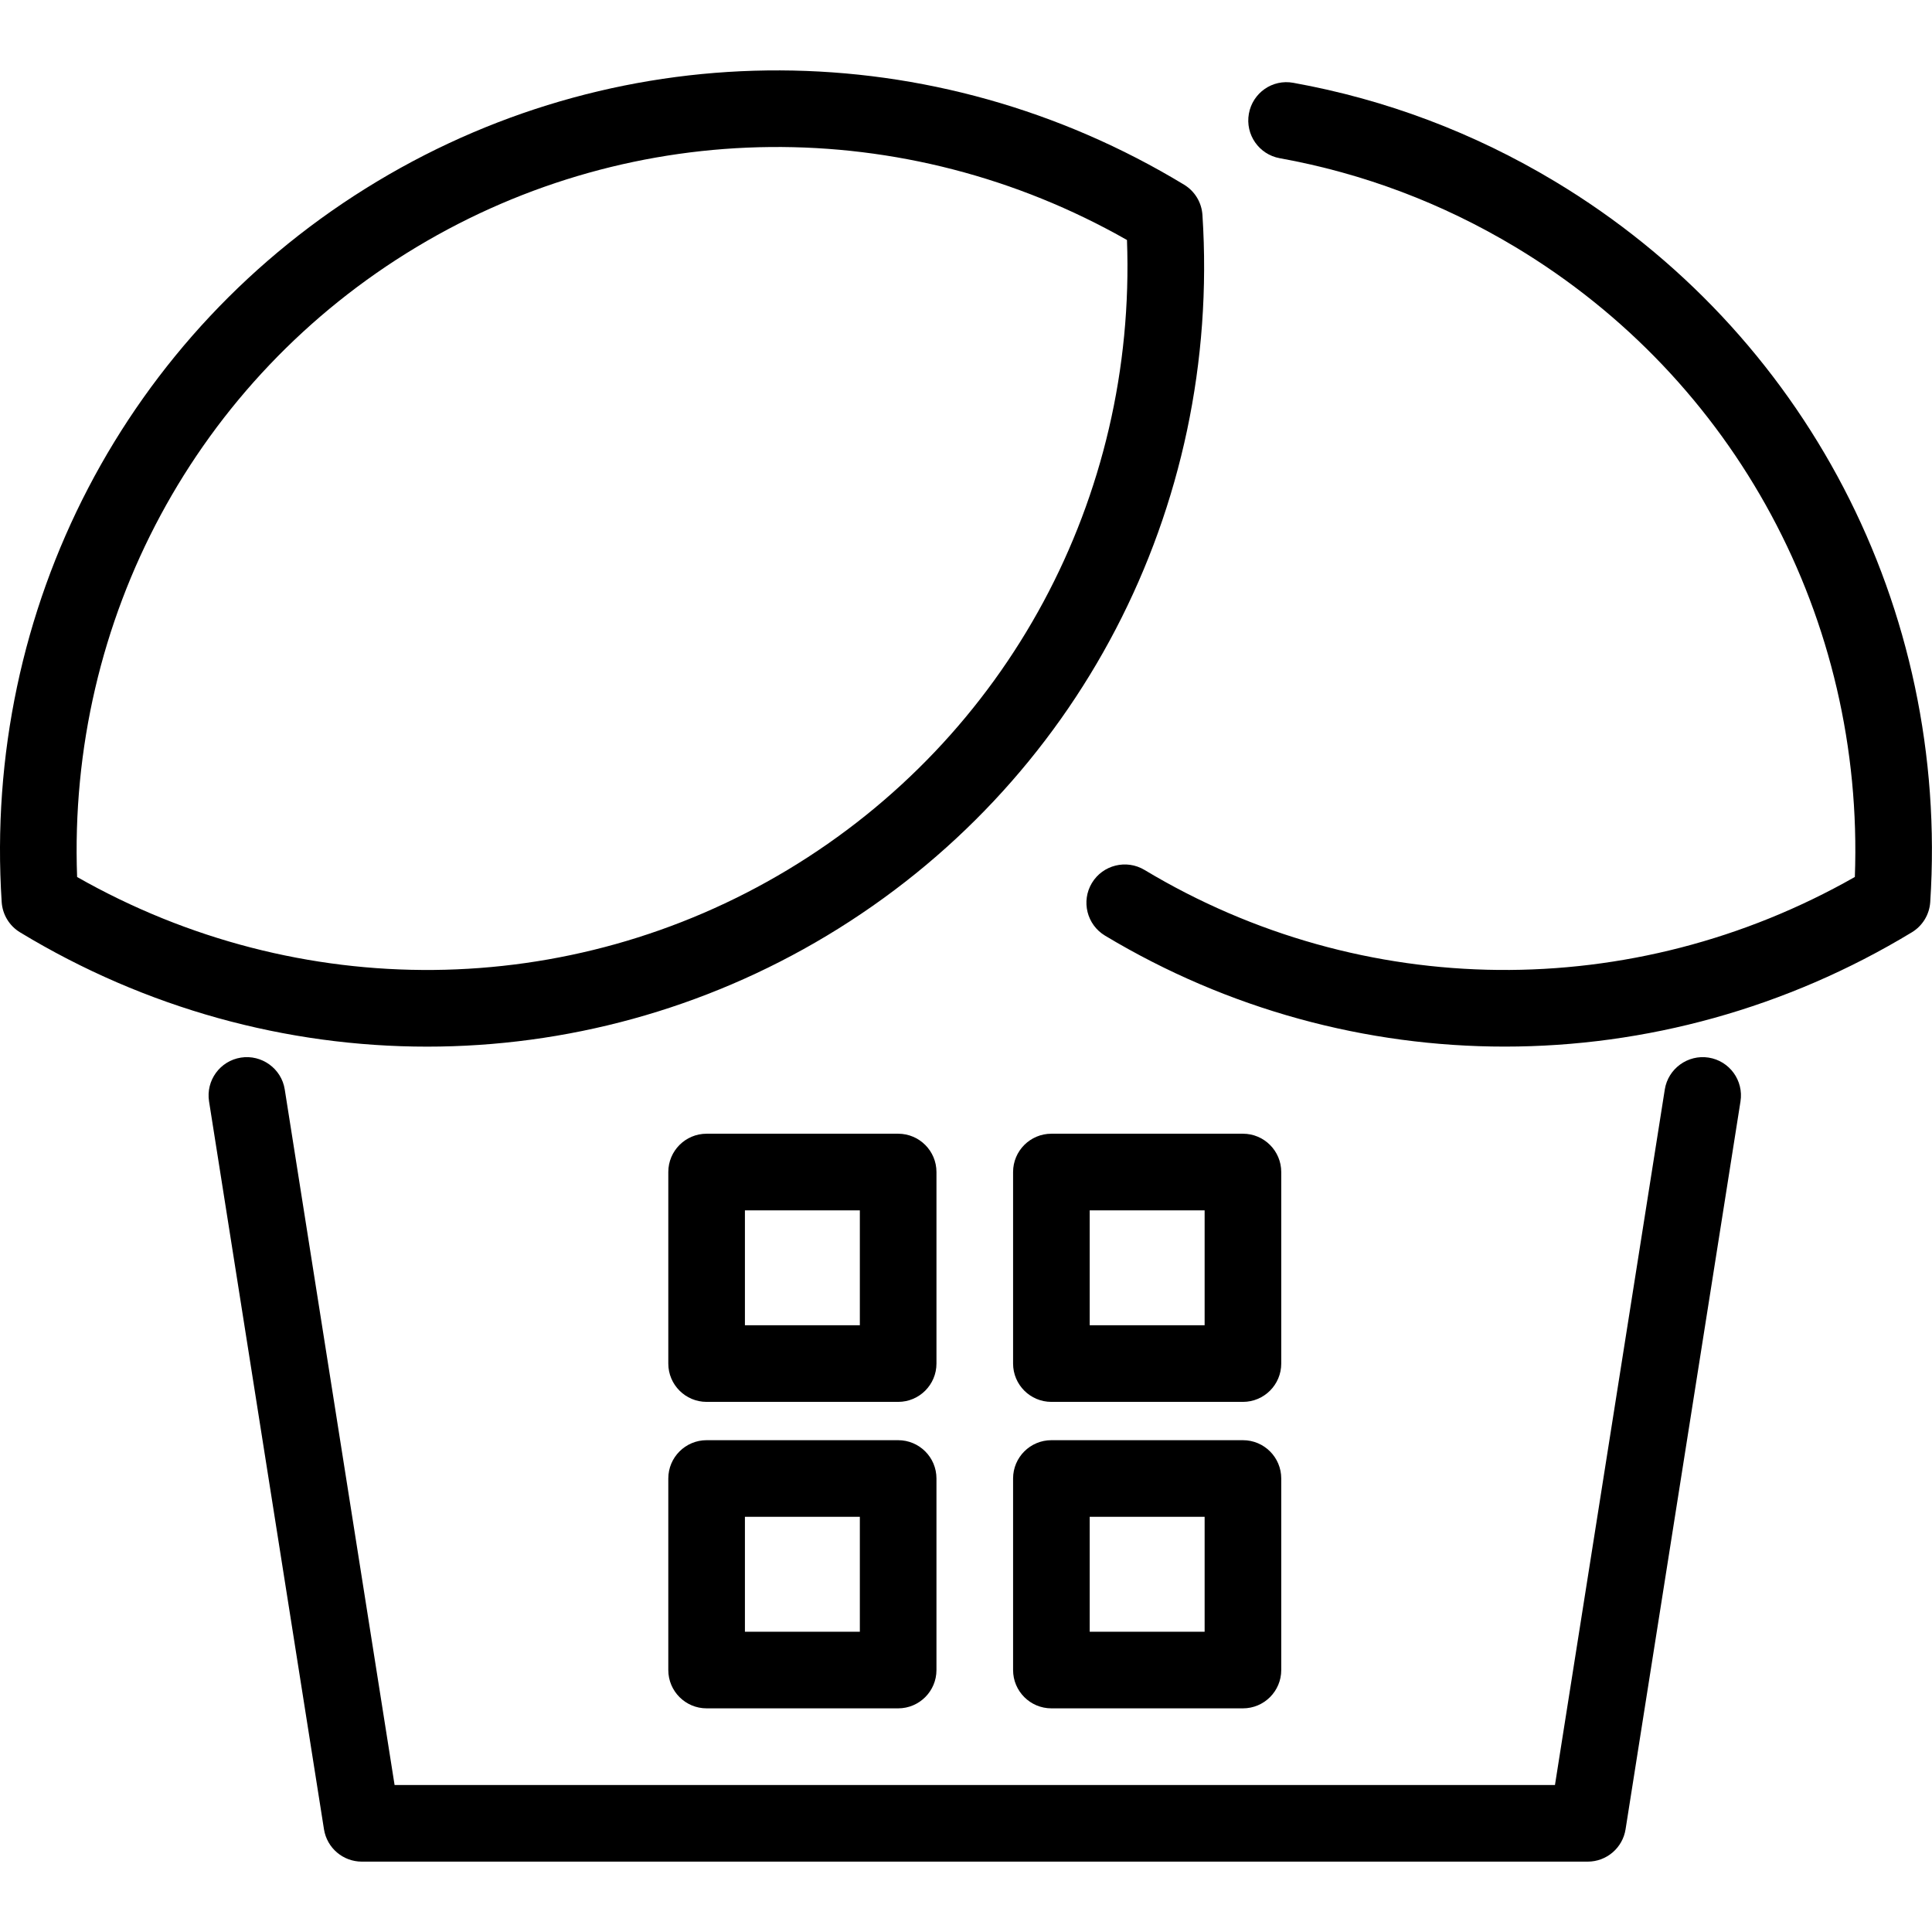
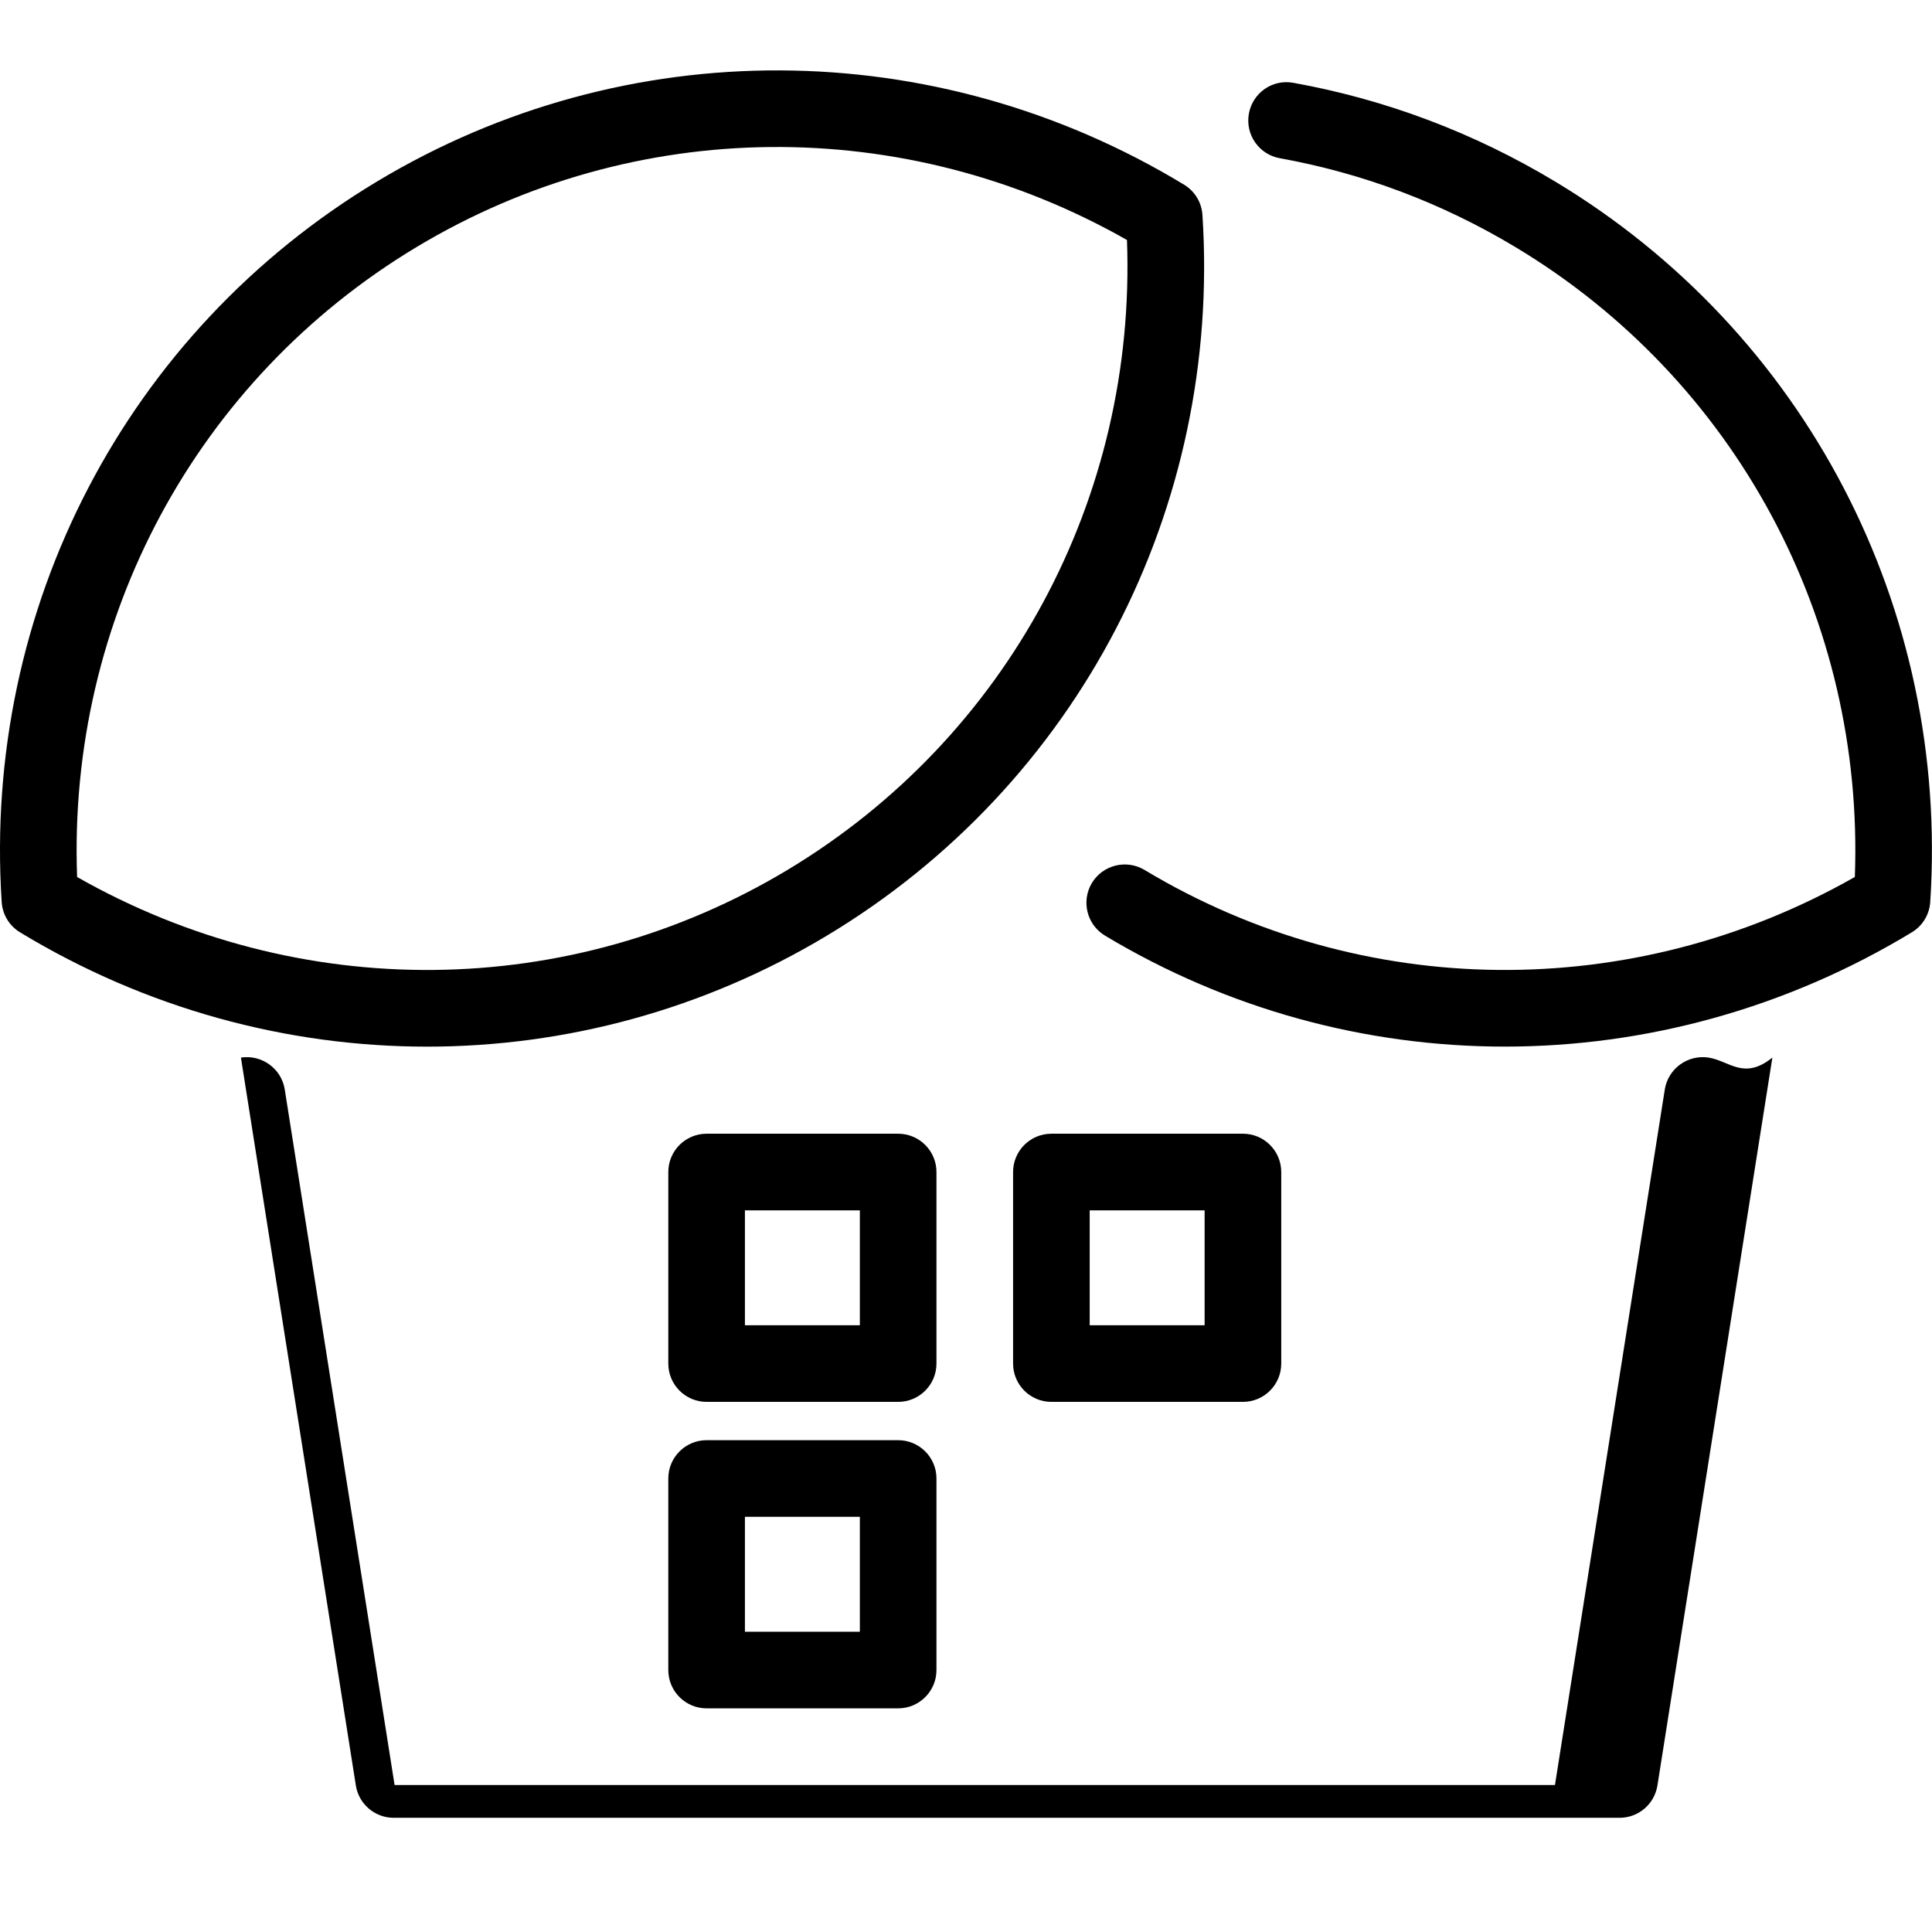
<svg xmlns="http://www.w3.org/2000/svg" version="1.1" id="Capa_1" x="0px" y="0px" viewBox="0 0 50.432 50.432" style="enable-background:new 0 0 50.432 50.432;" xml:space="preserve">
  <g>
    <g>
      <path d="M21.586,24.423c6.543-3.932,10.299-11.14,9.802-18.812c-0.021-0.326-0.2-0.621-0.479-0.79    c-6.513-3.947-14.583-3.98-21.063-0.086C3.302,8.665-0.454,15.874,0.044,23.547c0.021,0.326,0.2,0.621,0.479,0.79    c3.281,1.989,6.956,2.984,10.625,2.984C14.763,27.321,18.371,26.355,21.586,24.423z M10.875,6.448    c5.692-3.42,12.75-3.479,18.543-0.183c0.249,6.724-3.113,12.989-8.863,16.444c-5.692,3.42-12.749,3.479-18.542,0.184    C1.764,16.167,5.125,9.903,10.875,6.448z" />
      <path d="M40.586,4.734c-2.117-1.272-4.413-2.137-6.824-2.572c-0.548-0.102-1.064,0.263-1.162,0.806    c-0.098,0.544,0.263,1.064,0.806,1.162c2.172,0.392,4.24,1.172,6.149,2.318c5.75,3.455,9.112,9.72,8.863,16.444    c-5.792,3.295-12.849,3.238-18.543-0.184c-0.473-0.283-1.088-0.131-1.373,0.342c-0.284,0.474-0.131,1.088,0.342,1.373    c3.216,1.932,6.823,2.897,10.437,2.897c3.669,0,7.346-0.996,10.626-2.984c0.279-0.169,0.458-0.464,0.479-0.79    C50.885,15.874,47.129,8.666,40.586,4.734z" />
-       <path d="M44.601,27.607c-0.541-0.085-1.058,0.287-1.144,0.832l-2.867,18.156H10.3L7.433,28.439    c-0.085-0.546-0.603-0.917-1.144-0.832c-0.546,0.086-0.918,0.598-0.832,1.144l3,19c0.077,0.486,0.496,0.844,0.988,0.844h32    c0.492,0,0.911-0.358,0.988-0.844l3-19C45.519,28.205,45.147,27.693,44.601,27.607z" />
+       <path d="M44.601,27.607c-0.541-0.085-1.058,0.287-1.144,0.832l-2.867,18.156H10.3L7.433,28.439    c-0.085-0.546-0.603-0.917-1.144-0.832l3,19c0.077,0.486,0.496,0.844,0.988,0.844h32    c0.492,0,0.911-0.358,0.988-0.844l3-19C45.519,28.205,45.147,27.693,44.601,27.607z" />
      <path d="M24.445,30.594c0-0.552-0.448-1-1-1h-5c-0.552,0-1,0.448-1,1v5c0,0.552,0.448,1,1,1h5c0.552,0,1-0.448,1-1V30.594z     M22.445,34.594h-3v-3h3V34.594z" />
      <path d="M33.445,30.594c0-0.552-0.448-1-1-1h-5c-0.552,0-1,0.448-1,1v5c0,0.552,0.448,1,1,1h5c0.552,0,1-0.448,1-1V30.594z     M31.445,34.594h-3v-3h3V34.594z" />
      <path d="M23.445,37.594h-5c-0.552,0-1,0.448-1,1v5c0,0.552,0.448,1,1,1h5c0.552,0,1-0.448,1-1v-5    C24.445,38.042,23.998,37.594,23.445,37.594z M22.445,42.594h-3v-3h3V42.594z" />
-       <path d="M32.445,37.594h-5c-0.552,0-1,0.448-1,1v5c0,0.552,0.448,1,1,1h5c0.552,0,1-0.448,1-1v-5    C33.445,38.042,32.998,37.594,32.445,37.594z M31.445,42.594h-3v-3h3V42.594z" />
    </g>
  </g>
  <g>
</g>
  <g>
</g>
  <g>
</g>
  <g>
</g>
  <g>
</g>
  <g>
</g>
  <g>
</g>
  <g>
</g>
  <g>
</g>
  <g>
</g>
  <g>
</g>
  <g>
</g>
  <g>
</g>
  <g>
</g>
  <g>
</g>
</svg>